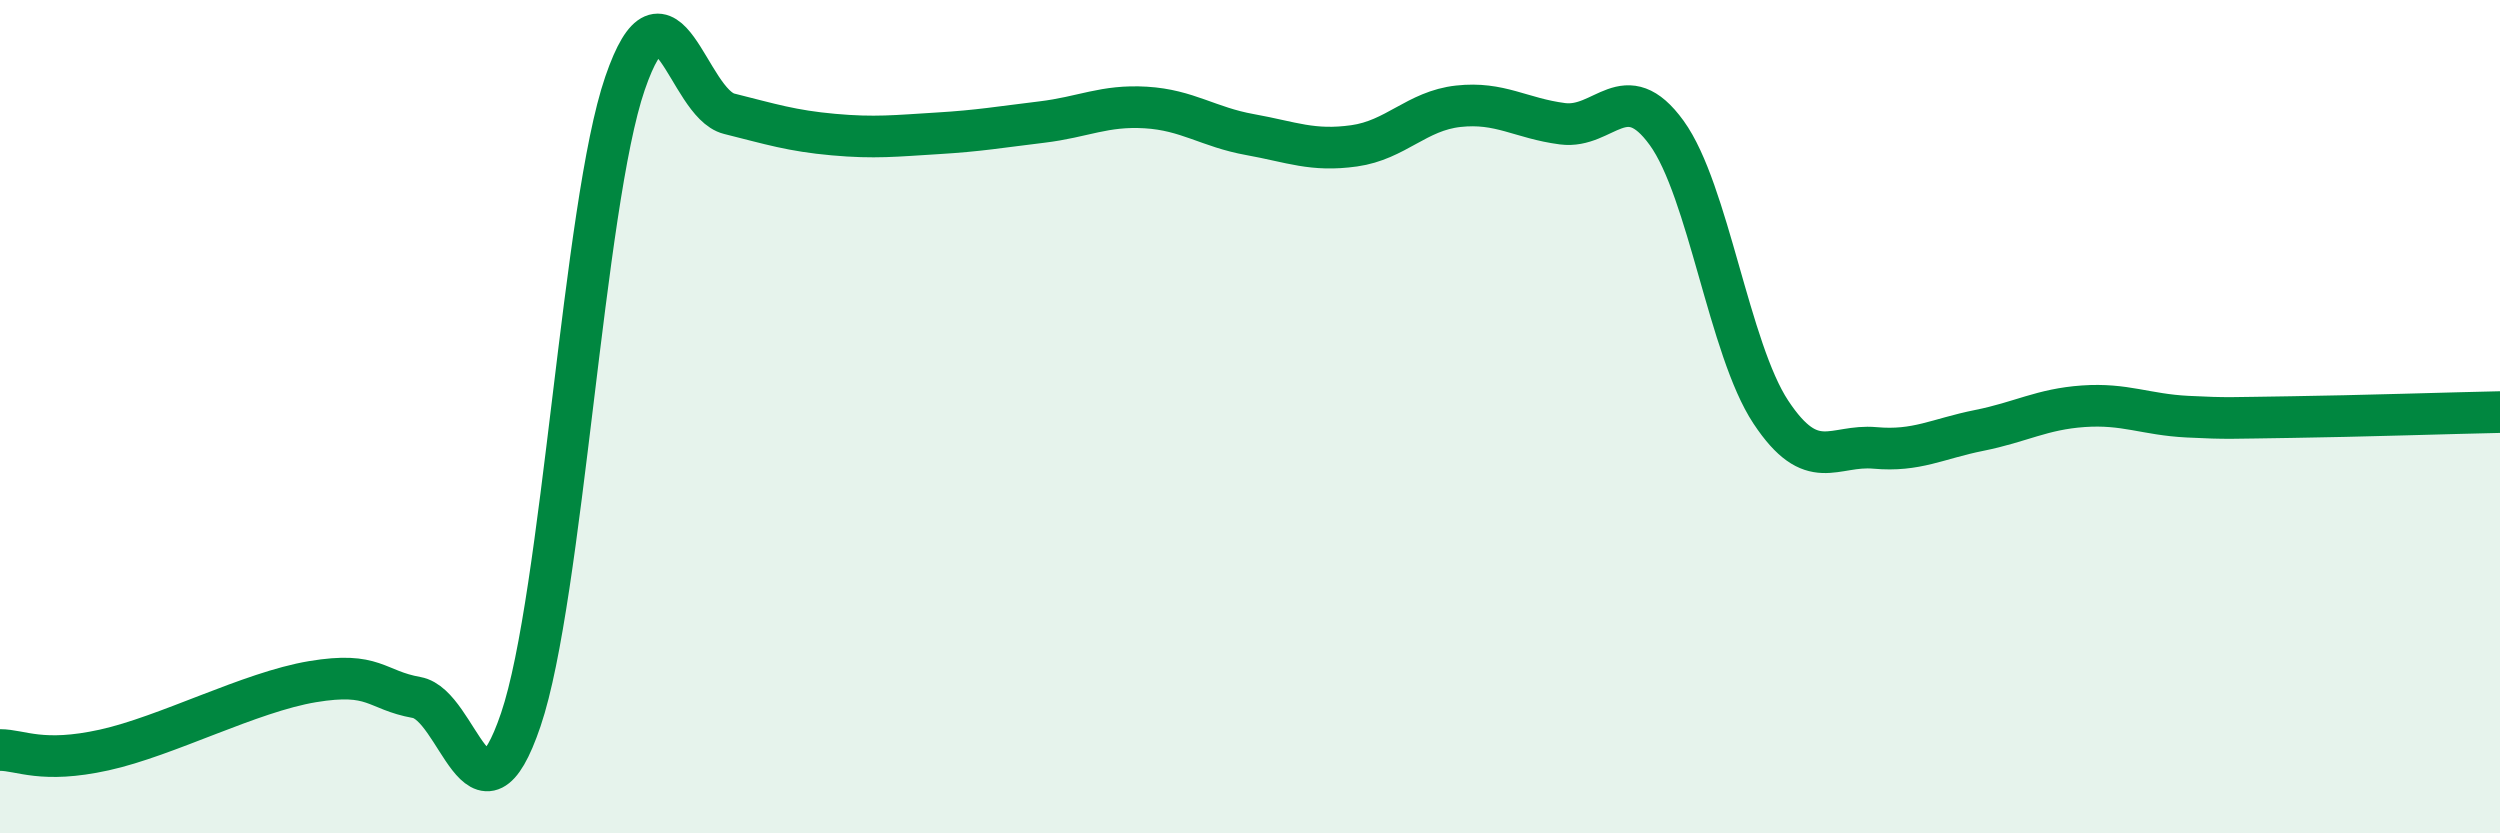
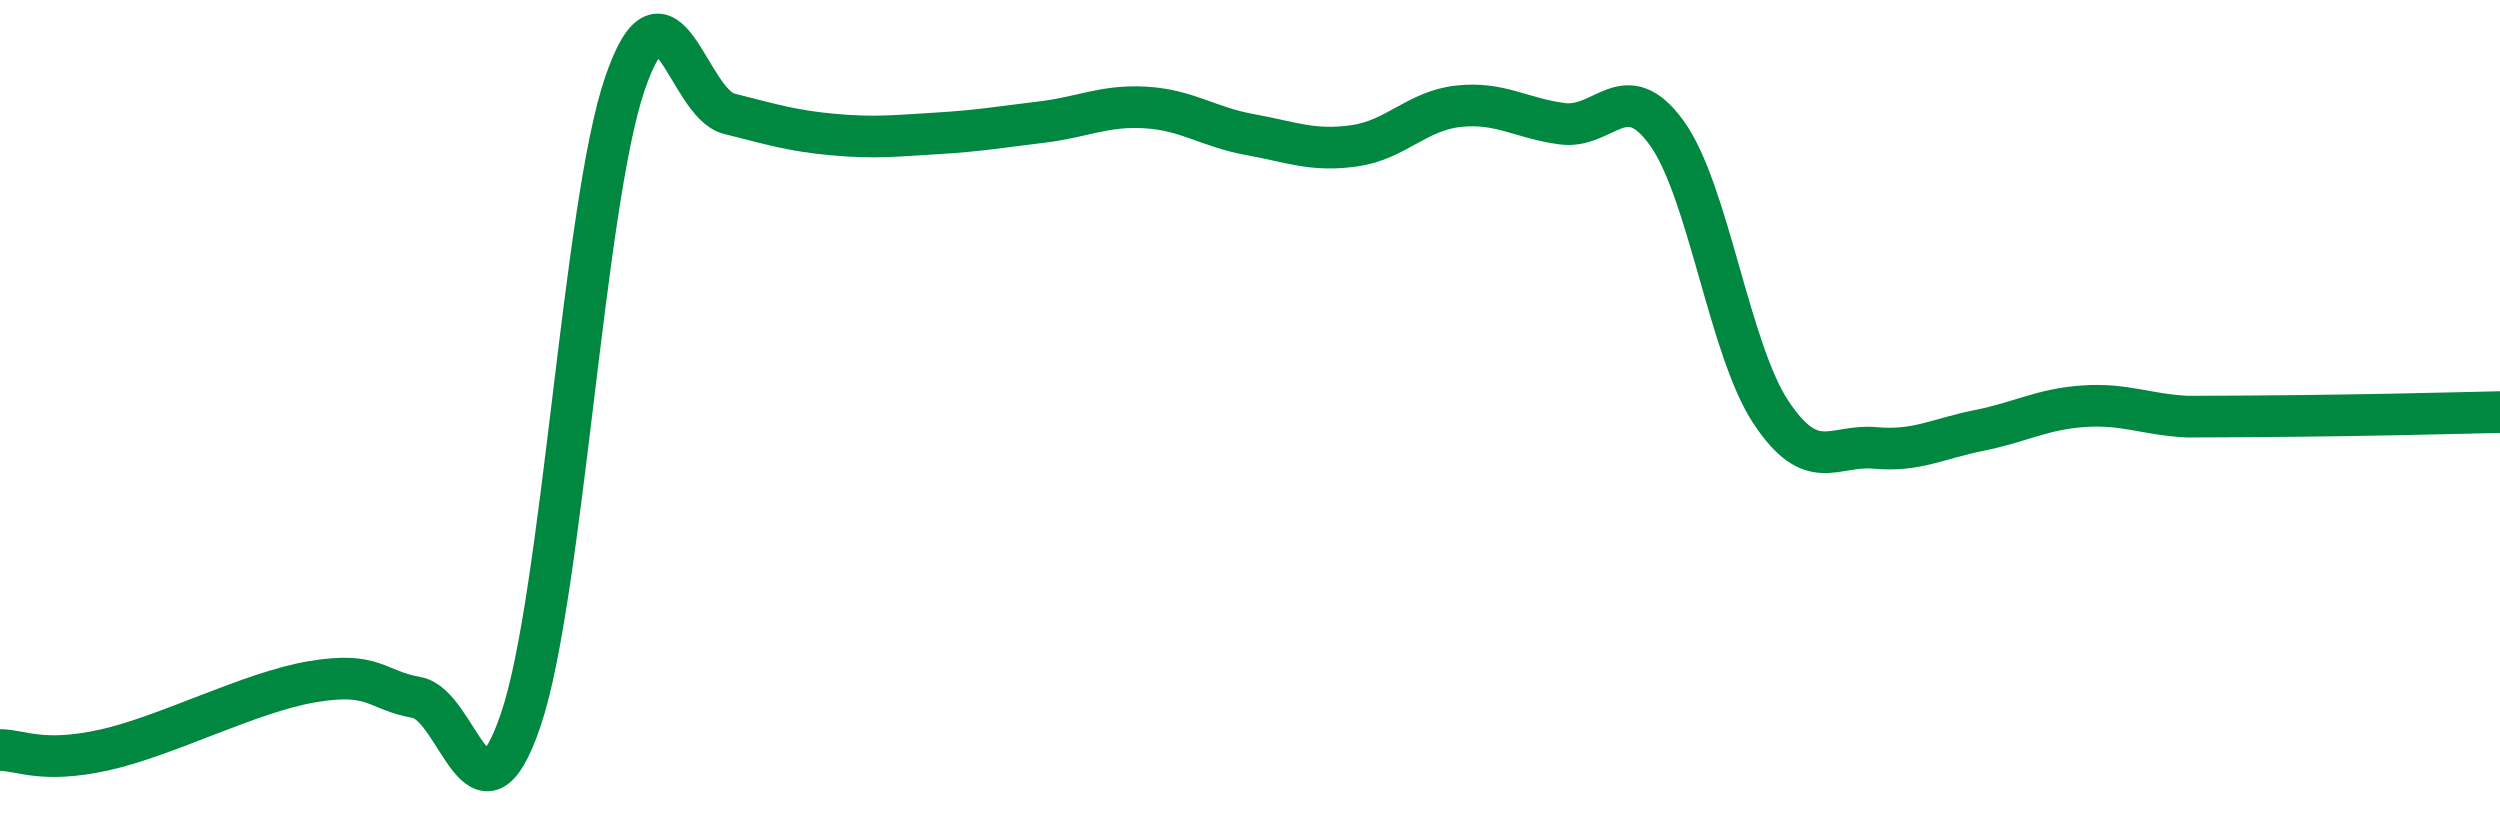
<svg xmlns="http://www.w3.org/2000/svg" width="60" height="20" viewBox="0 0 60 20">
-   <path d="M 0,18 C 0.5,18 1,18.33 2.5,18 C 4,17.67 6,16.61 7.5,16.36 C 9,16.11 9,16.56 10,16.74 C 11,16.92 11.5,20.22 12.5,17.27 C 13.5,14.32 14,4.91 15,2 C 16,-0.91 16.5,2.48 17.5,2.73 C 18.5,2.98 19,3.14 20,3.23 C 21,3.32 21.5,3.26 22.5,3.2 C 23.5,3.14 24,3.05 25,2.93 C 26,2.81 26.5,2.52 27.5,2.58 C 28.5,2.64 29,3.05 30,3.23 C 31,3.41 31.5,3.64 32.5,3.5 C 33.5,3.36 34,2.66 35,2.55 C 36,2.44 36.5,2.84 37.5,2.97 C 38.5,3.1 39,1.81 40,3.19 C 41,4.57 41.5,8.38 42.5,9.89 C 43.5,11.4 44,10.66 45,10.75 C 46,10.84 46.5,10.53 47.5,10.33 C 48.5,10.13 49,9.82 50,9.75 C 51,9.68 51.5,9.95 52.5,10 C 53.5,10.05 53.5,10.03 55,10.01 C 56.5,9.99 59,9.91 60,9.89L60 20L0 20Z" fill="#008740" opacity="0.1" stroke-linecap="round" stroke-linejoin="round" />
-   <path d="M 0,18 C 0.5,18 1,18.33 2.5,18 C 4,17.67 6,16.61 7.5,16.36 C 9,16.11 9,16.56 10,16.74 C 11,16.92 11.5,20.22 12.5,17.27 C 13.5,14.32 14,4.91 15,2 C 16,-0.91 16.5,2.48 17.5,2.73 C 18.5,2.98 19,3.14 20,3.23 C 21,3.32 21.5,3.26 22.5,3.2 C 23.5,3.14 24,3.05 25,2.93 C 26,2.81 26.5,2.52 27.5,2.58 C 28.5,2.64 29,3.05 30,3.23 C 31,3.41 31.5,3.64 32.5,3.5 C 33.5,3.36 34,2.66 35,2.55 C 36,2.44 36.5,2.84 37.5,2.97 C 38.5,3.1 39,1.81 40,3.19 C 41,4.57 41.5,8.38 42.5,9.89 C 43.5,11.4 44,10.66 45,10.75 C 46,10.84 46.5,10.53 47.5,10.33 C 48.5,10.13 49,9.82 50,9.75 C 51,9.68 51.5,9.95 52.5,10 C 53.5,10.05 53.5,10.03 55,10.01 C 56.5,9.99 59,9.91 60,9.89" stroke="#008740" stroke-width="1" fill="none" stroke-linecap="round" stroke-linejoin="round" />
+   <path d="M 0,18 C 0.5,18 1,18.33 2.5,18 C 4,17.67 6,16.61 7.5,16.36 C 9,16.11 9,16.56 10,16.74 C 11,16.92 11.5,20.22 12.5,17.27 C 13.5,14.32 14,4.91 15,2 C 16,-0.91 16.5,2.48 17.5,2.73 C 18.5,2.98 19,3.14 20,3.23 C 21,3.32 21.5,3.26 22.5,3.2 C 23.5,3.14 24,3.05 25,2.93 C 26,2.81 26.5,2.52 27.5,2.58 C 28.5,2.64 29,3.05 30,3.23 C 31,3.41 31.5,3.64 32.5,3.5 C 33.5,3.36 34,2.66 35,2.55 C 36,2.44 36.5,2.84 37.5,2.97 C 38.5,3.1 39,1.81 40,3.19 C 41,4.57 41.5,8.38 42.5,9.89 C 43.5,11.4 44,10.66 45,10.75 C 46,10.84 46.5,10.53 47.5,10.33 C 48.5,10.13 49,9.82 50,9.75 C 51,9.68 51.5,9.95 52.5,10 C 56.5,9.99 59,9.91 60,9.89" stroke="#008740" stroke-width="1" fill="none" stroke-linecap="round" stroke-linejoin="round" />
</svg>